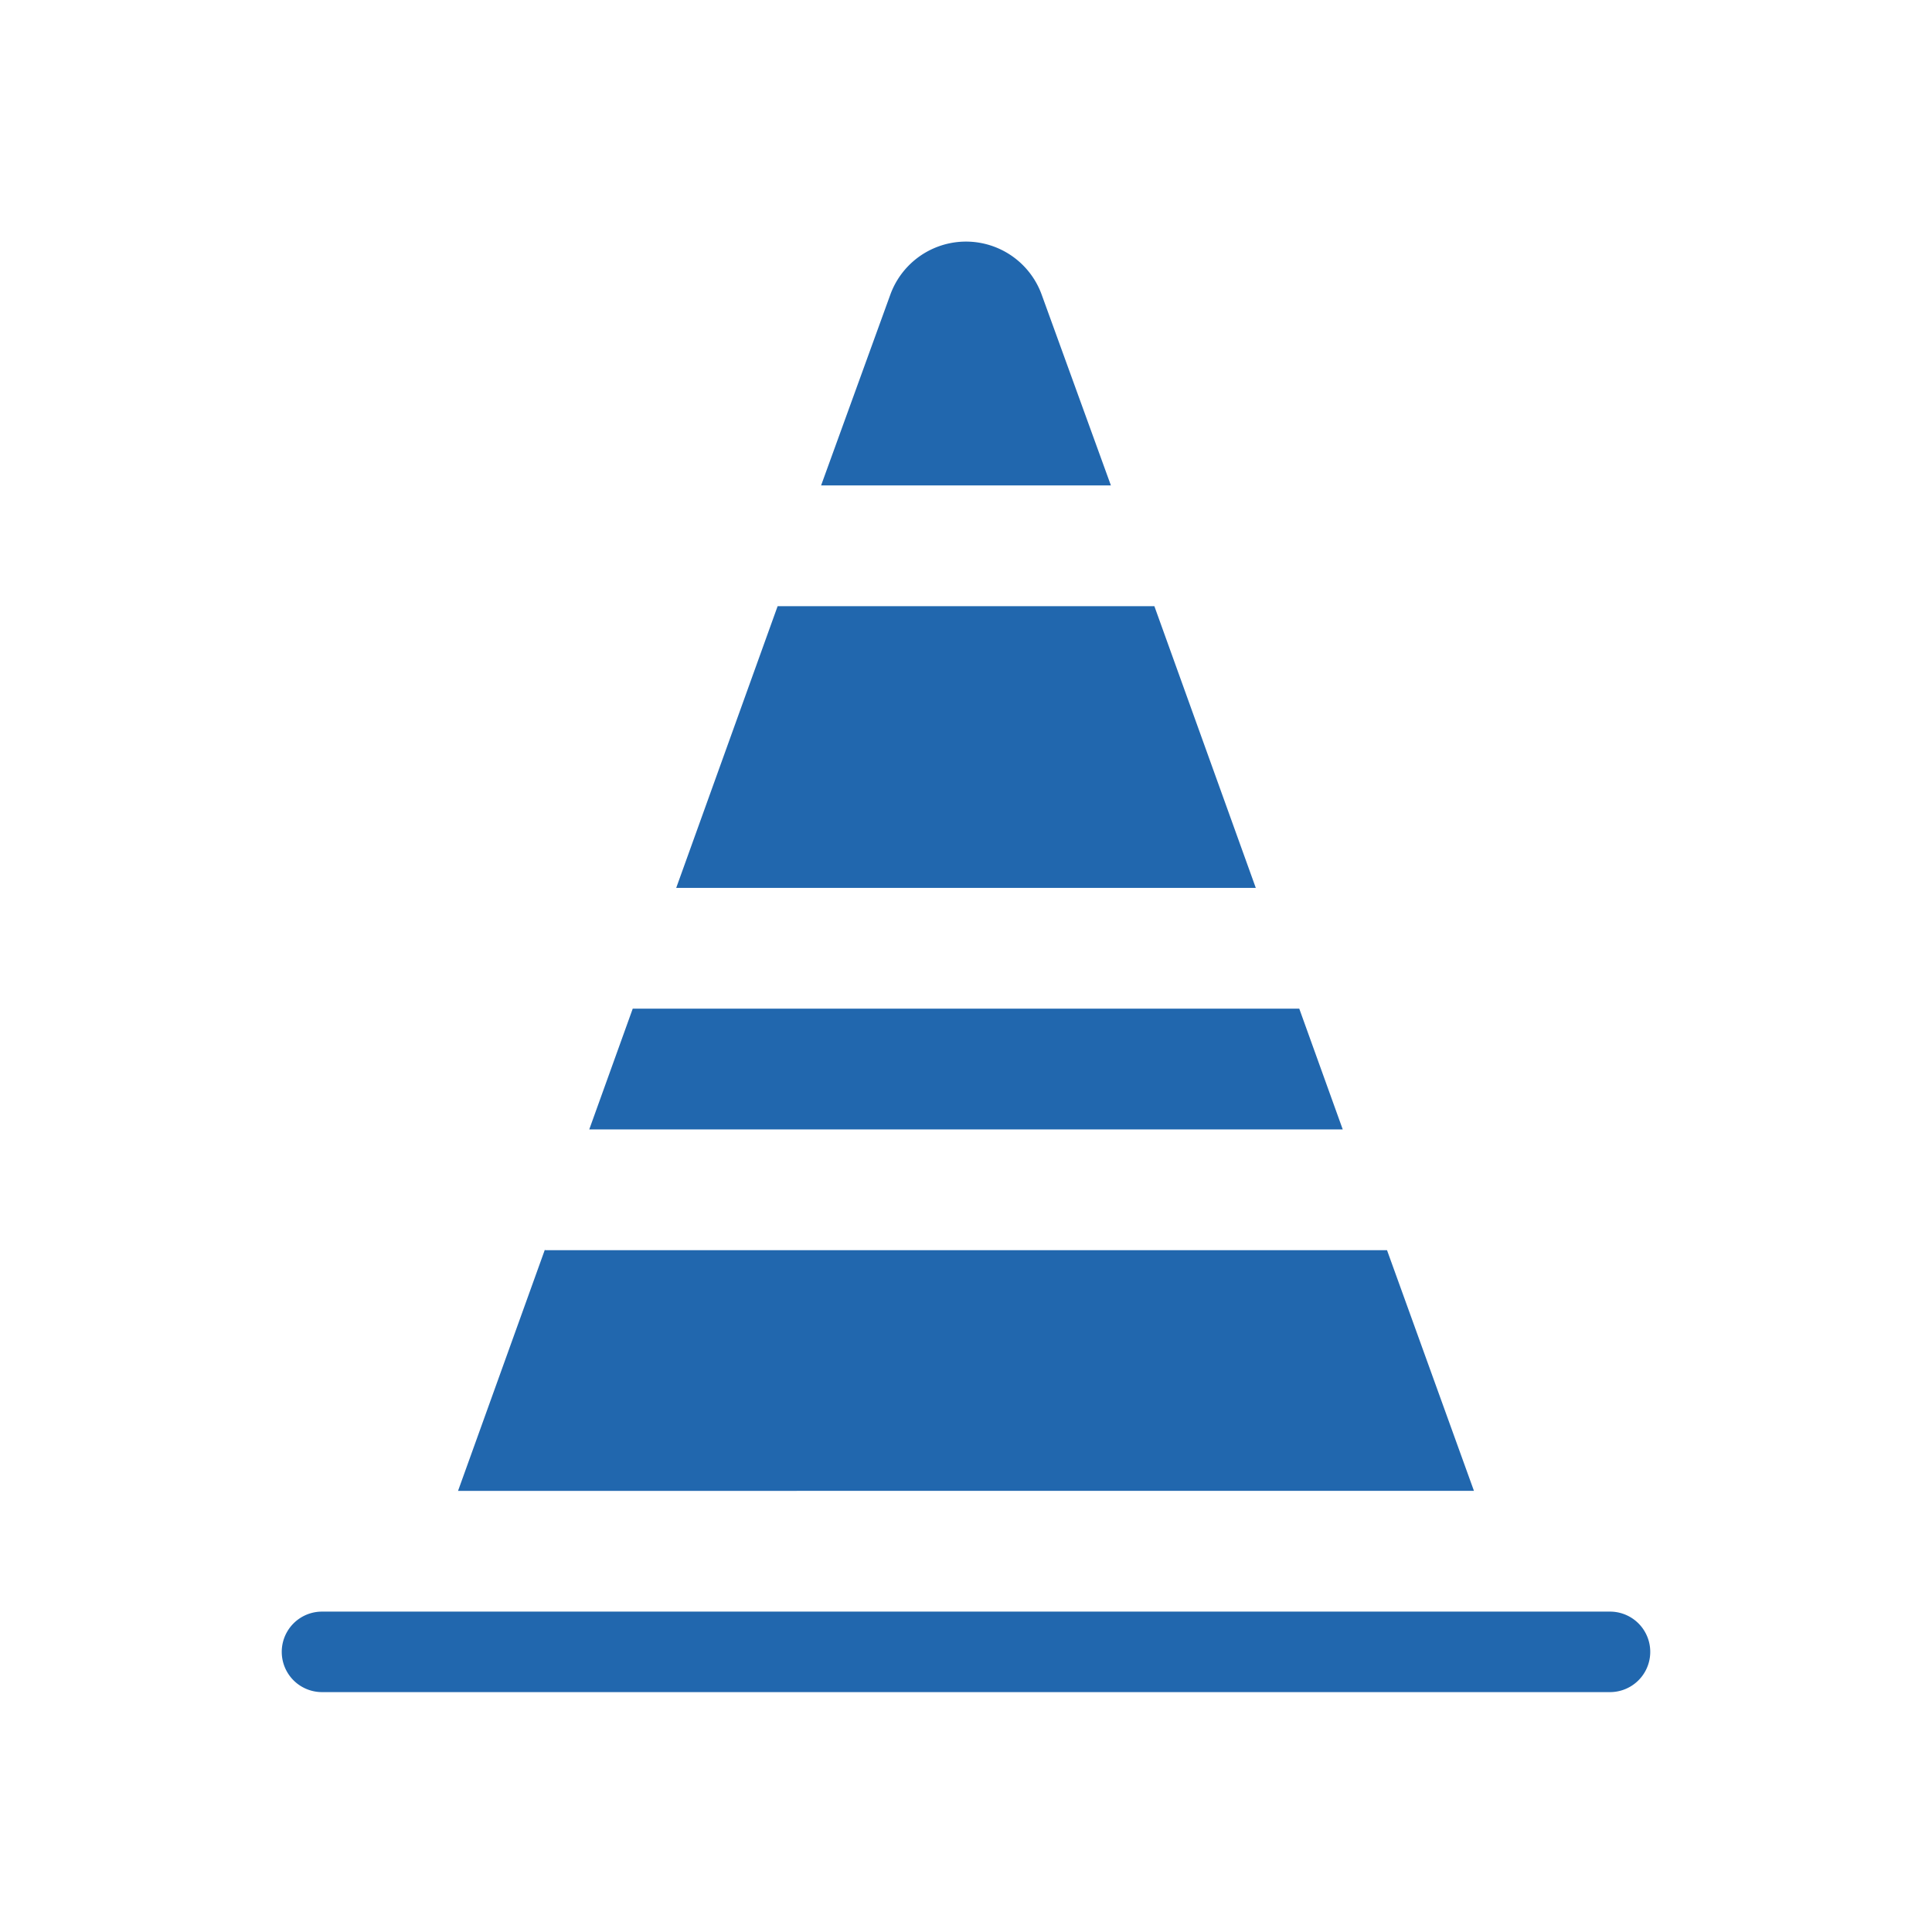
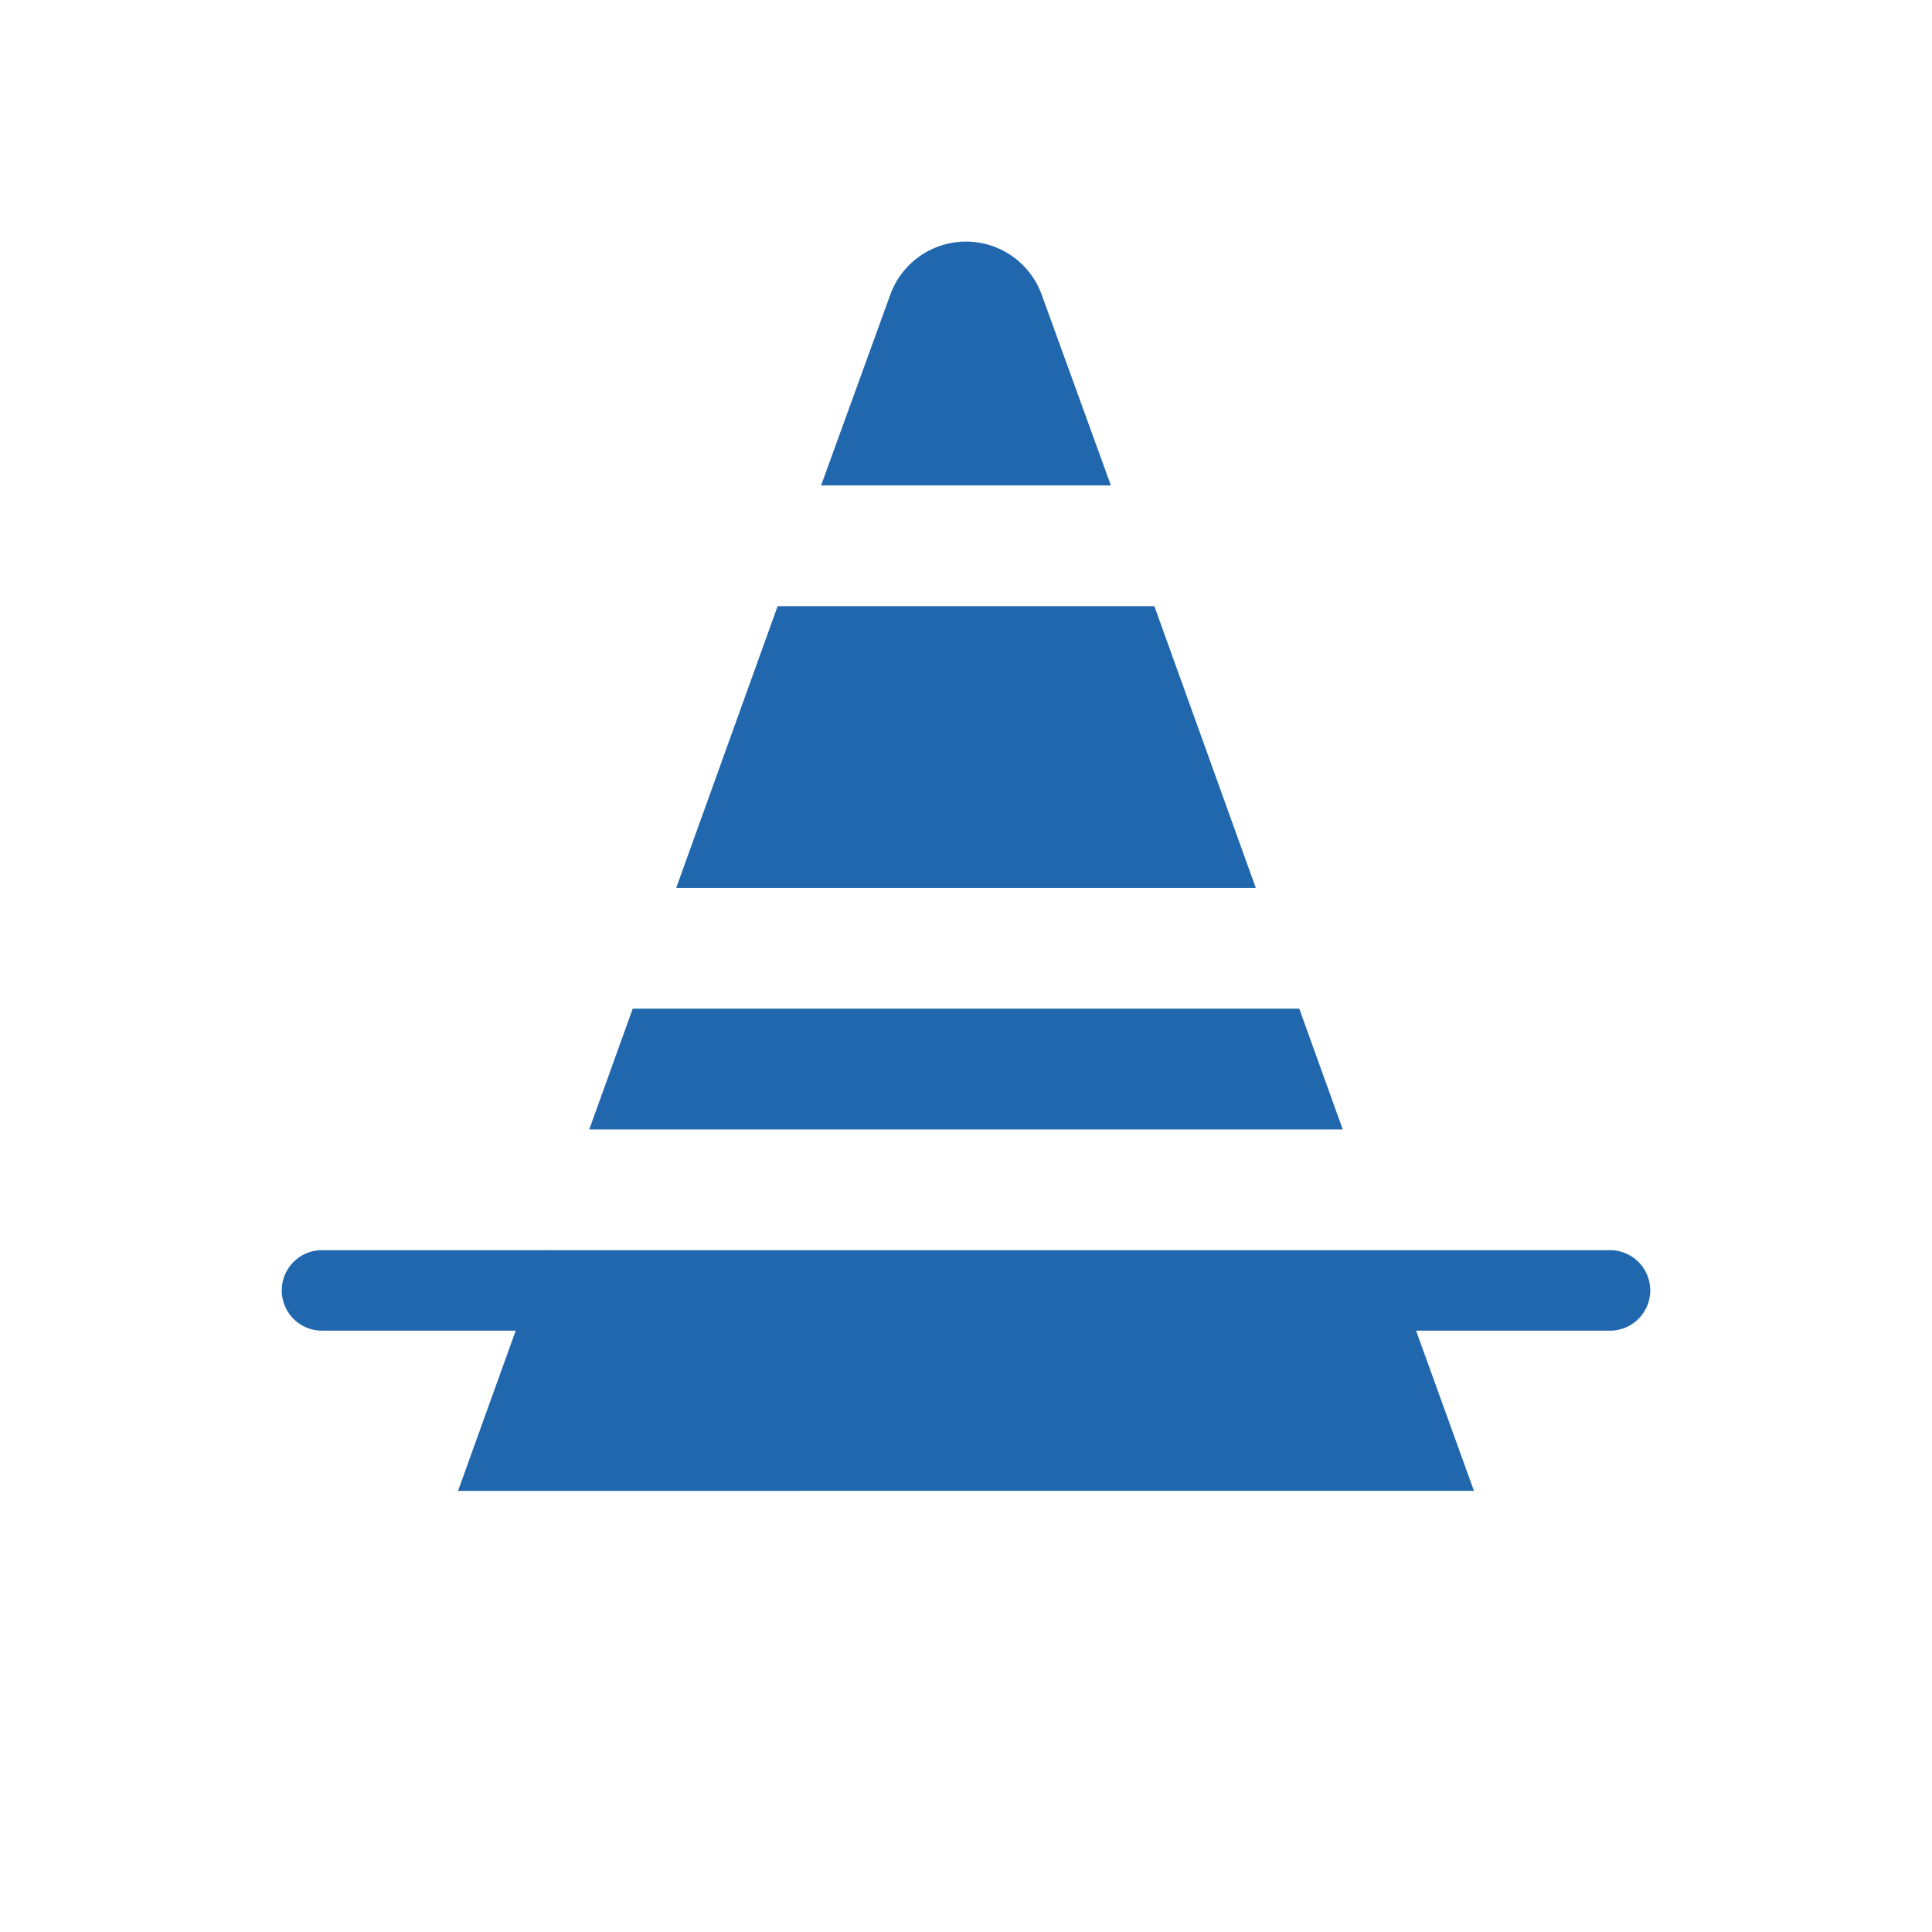
<svg xmlns="http://www.w3.org/2000/svg" width="24" height="24" fill="none">
-   <path fill="#2167AE" d="M11.06 3.66a1 1 0 0 1 1.88 0l.86 2.37h-3.6l.86-2.37Zm-1.4 3.87h4.68l1.26 3.5H8.4l1.26-3.5Zm-1.8 5h8.28l.54 1.5H7.32l.54-1.5Zm-1.09 3h10.46l1.08 2.99H5.69l1.08-3Zm-1.62 4.49H20a.5.5 0 1 1 0 1H4a.5.5 0 0 1 0-1h1.15Z" />
+   <path fill="#2167AE" d="M11.06 3.66a1 1 0 0 1 1.88 0l.86 2.37h-3.6l.86-2.37Zm-1.4 3.87h4.68l1.26 3.5H8.4l1.26-3.5Zm-1.8 5h8.28l.54 1.5H7.32l.54-1.5Zm-1.09 3h10.46l1.08 2.99H5.69l1.08-3ZH20a.5.5 0 1 1 0 1H4a.5.5 0 0 1 0-1h1.15Z" />
</svg>